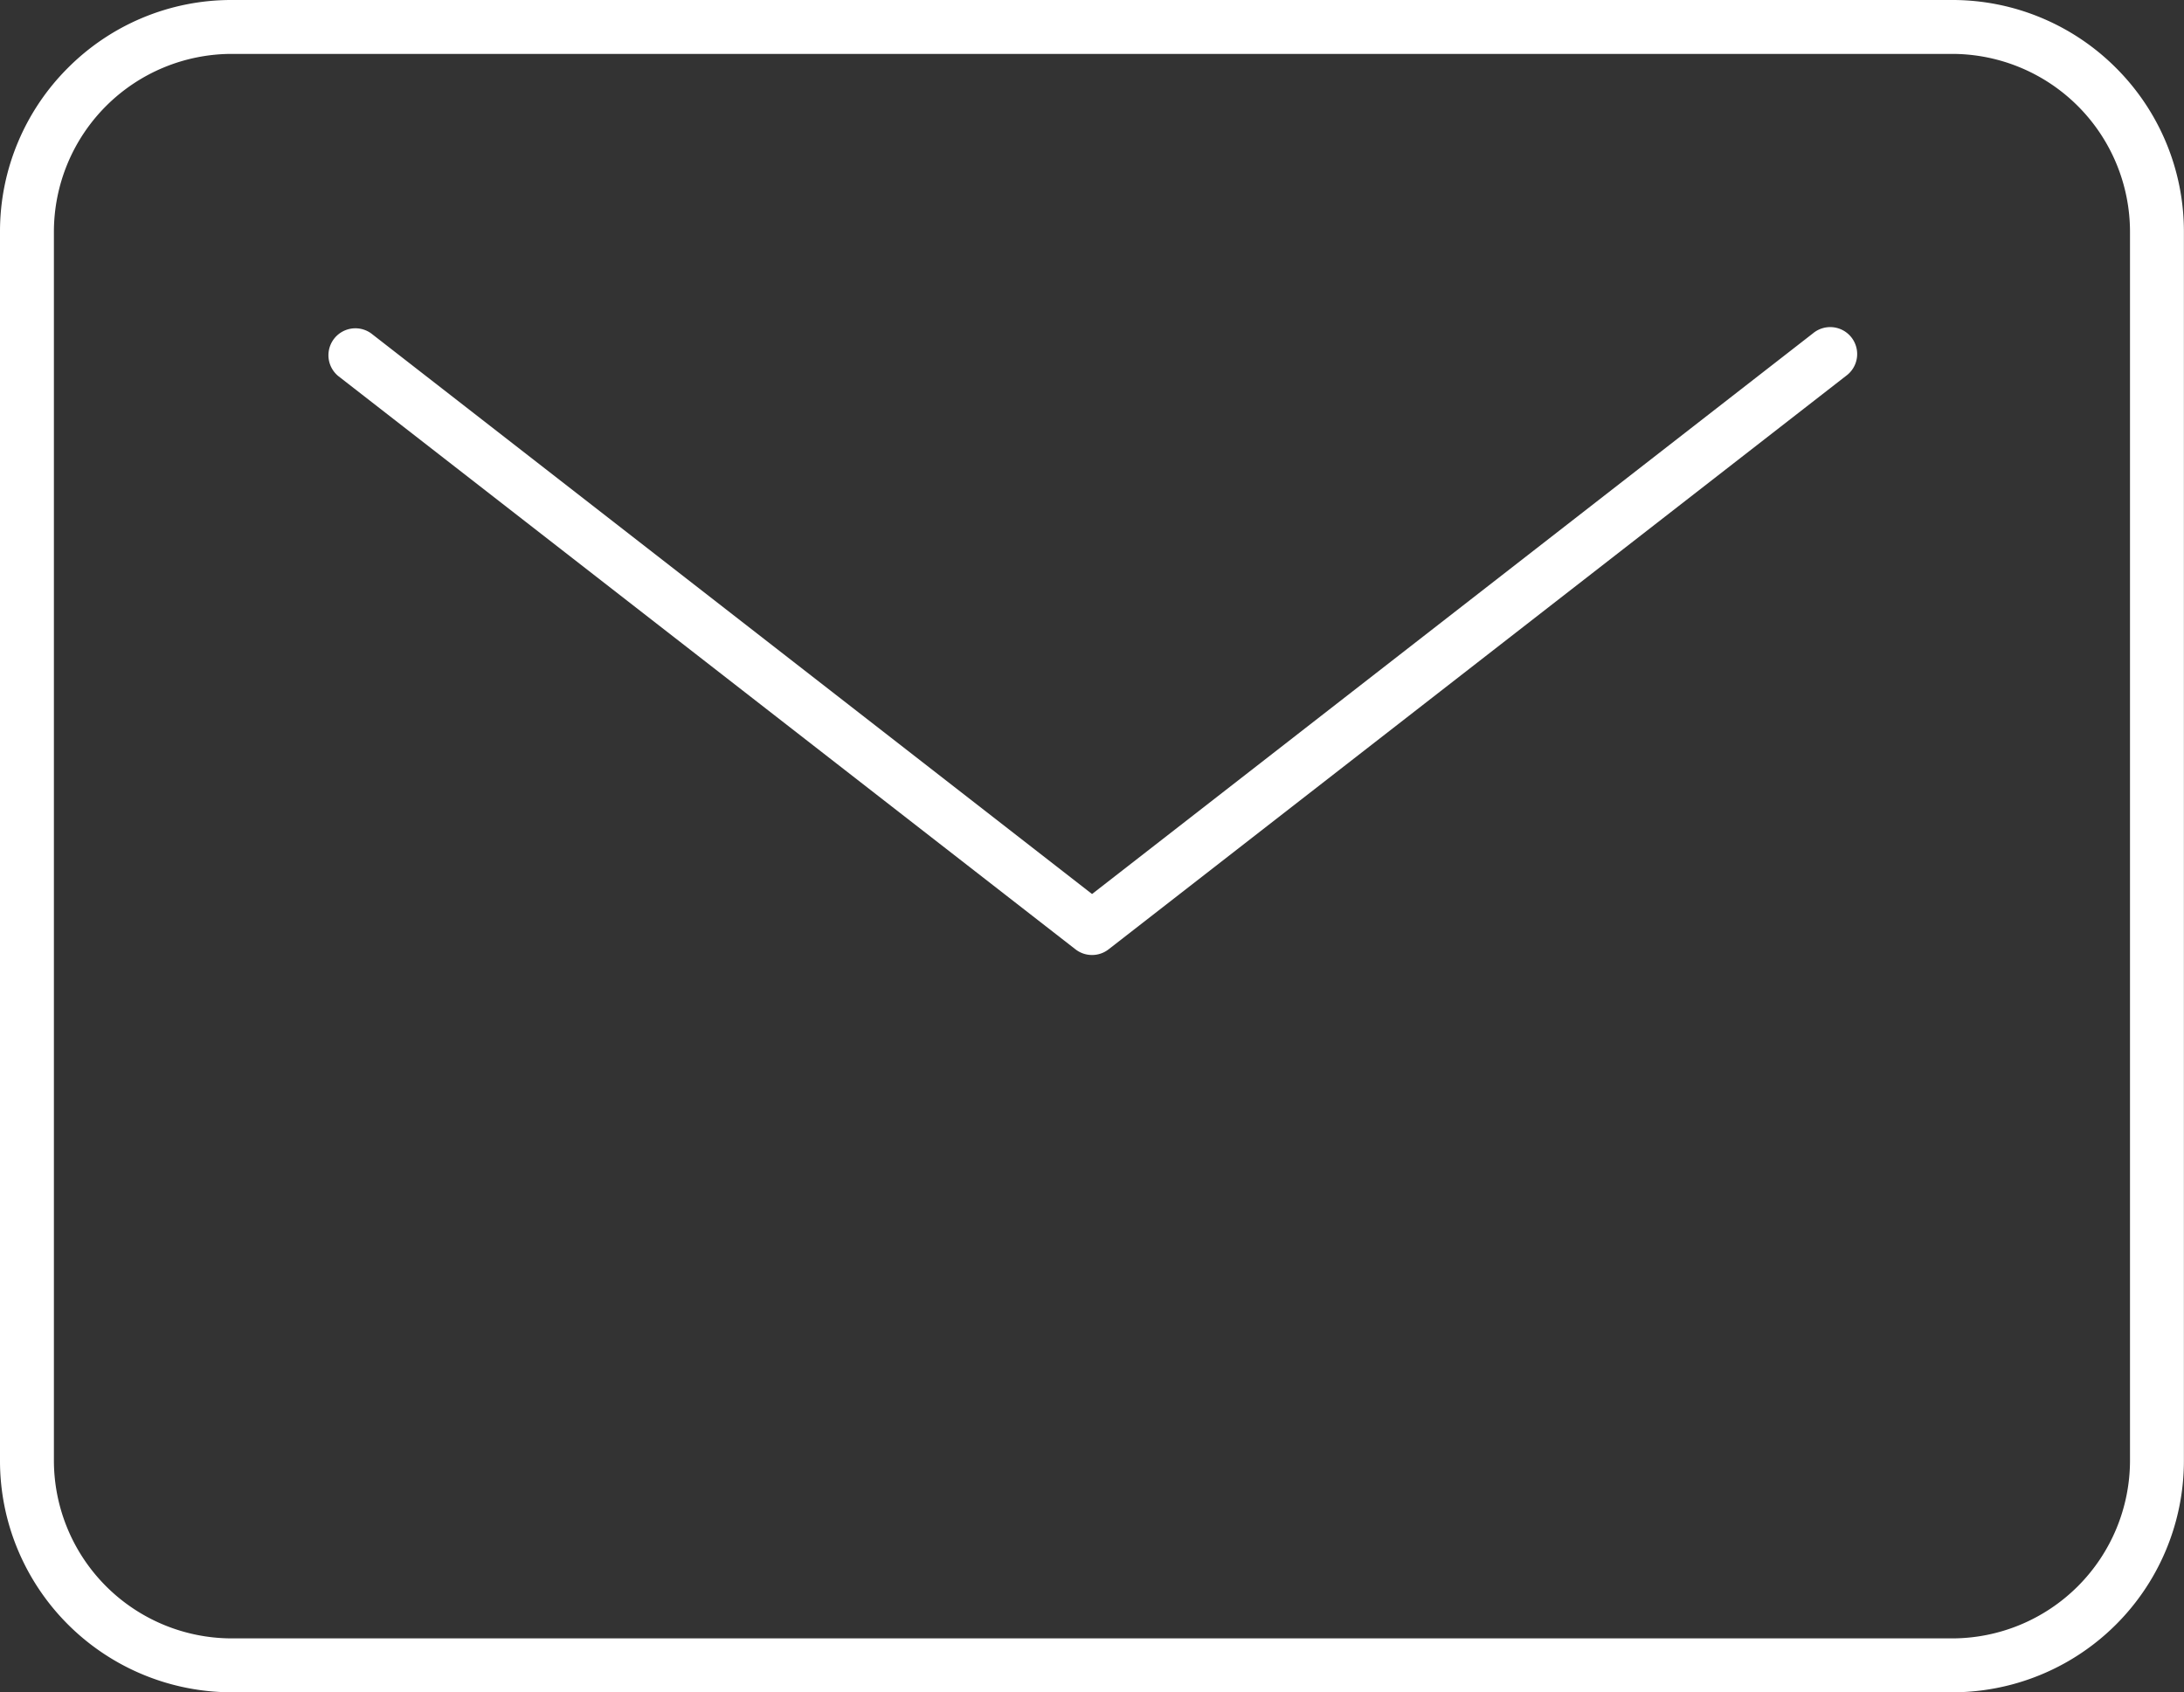
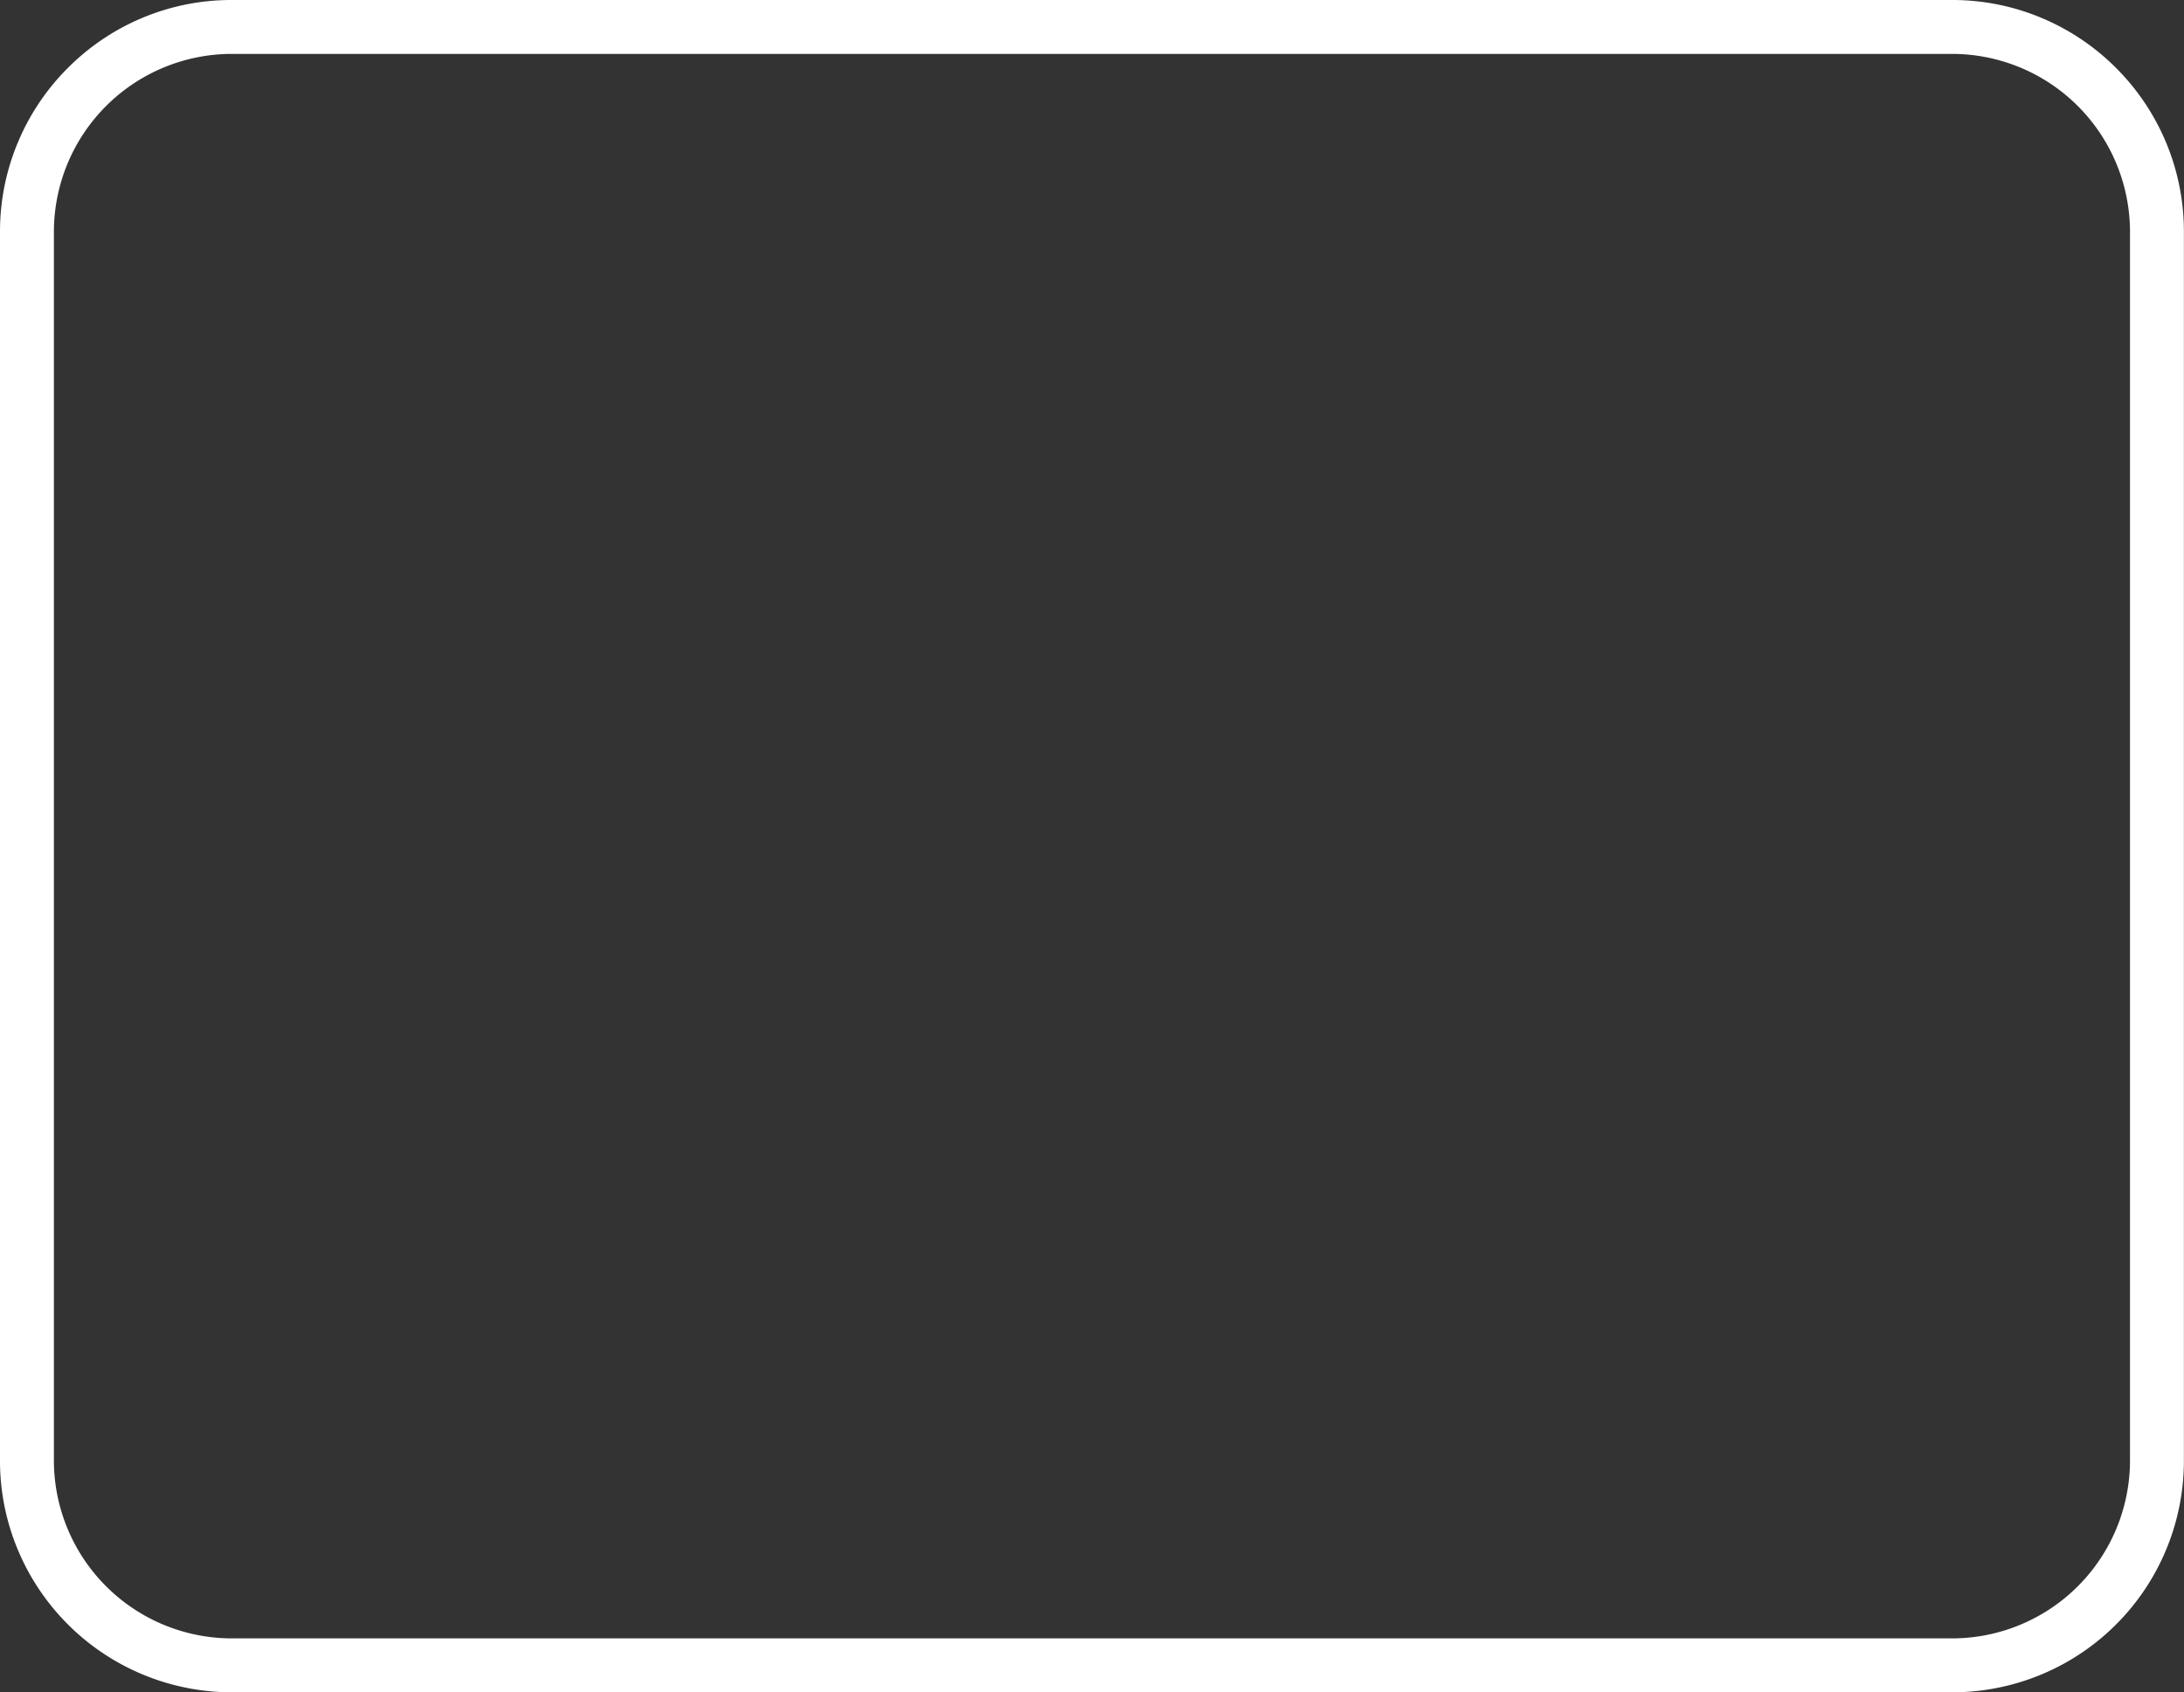
<svg xmlns="http://www.w3.org/2000/svg" width="22.851" height="17.708" viewBox="0 0 22.851 17.708">
  <rect x="0" y="0" width="22.851" height="17.708" fill="#333333" stroke="none" />
  <g transform="translate(-154 -8320.603)">
    <g transform="translate(154 8320.603)">
      <g transform="translate(0 0)">
        <path d="M.425-2h18a2.41,2.41,0,0,1,.944.191,2.417,2.417,0,0,1,.771.52,2.418,2.418,0,0,1,.71,1.715V13.283a2.423,2.423,0,0,1-2.425,2.425h-18a2.427,2.427,0,0,1-2.234-1.481A2.41,2.41,0,0,1-2,13.283V.425a2.41,2.41,0,0,1,.191-.944,2.417,2.417,0,0,1,.52-.771,2.417,2.417,0,0,1,.771-.52A2.41,2.41,0,0,1,.425-2Zm18,17.144a1.863,1.863,0,0,0,1.861-1.861V.425a1.863,1.863,0,0,0-1.861-1.861h-18A1.863,1.863,0,0,0-1.436.425V13.283A1.863,1.863,0,0,0,.425,15.144Z" transform="translate(2 2)" fill="#fff" />
-         <path d="M48.557,65.364a.281.281,0,0,1-.173-.059l-7.715-6a.282.282,0,0,1,.346-.445l7.542,5.866L56.1,58.859a.282.282,0,1,1,.346.445l-7.715,6A.281.281,0,0,1,48.557,65.364Z" transform="translate(-37.131 -55.371)" fill="#fff" />
      </g>
    </g>
  </g>
</svg>